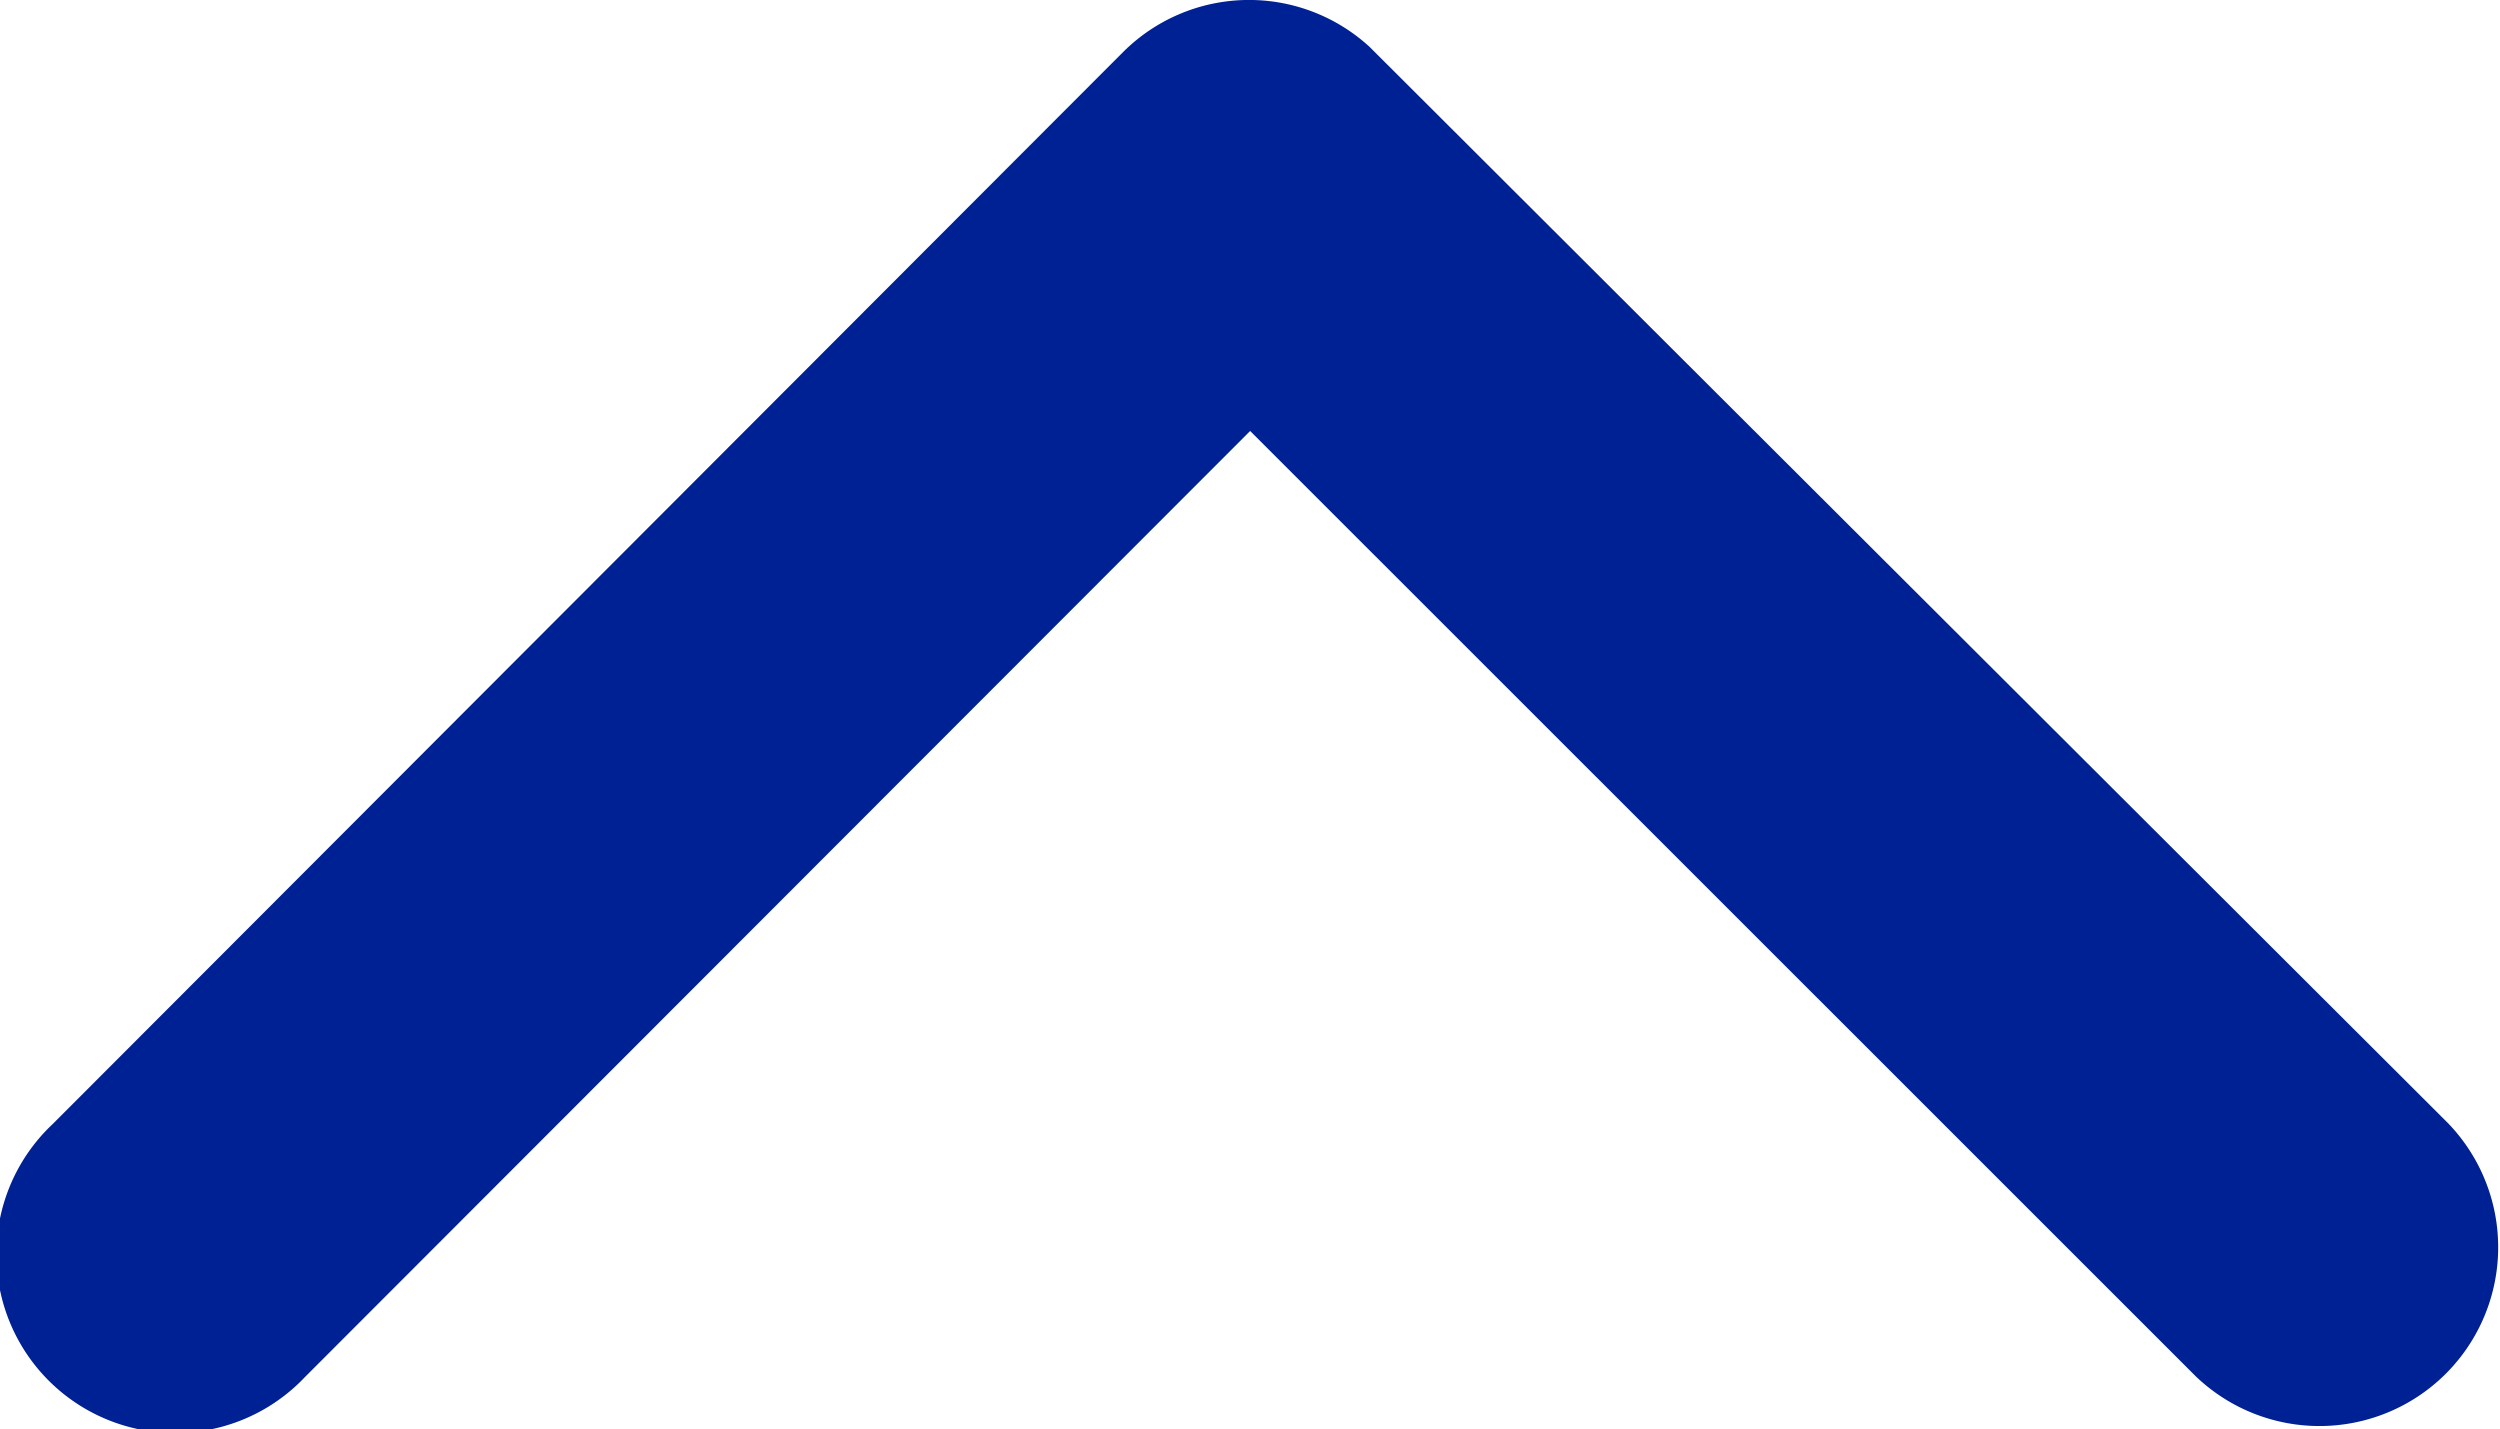
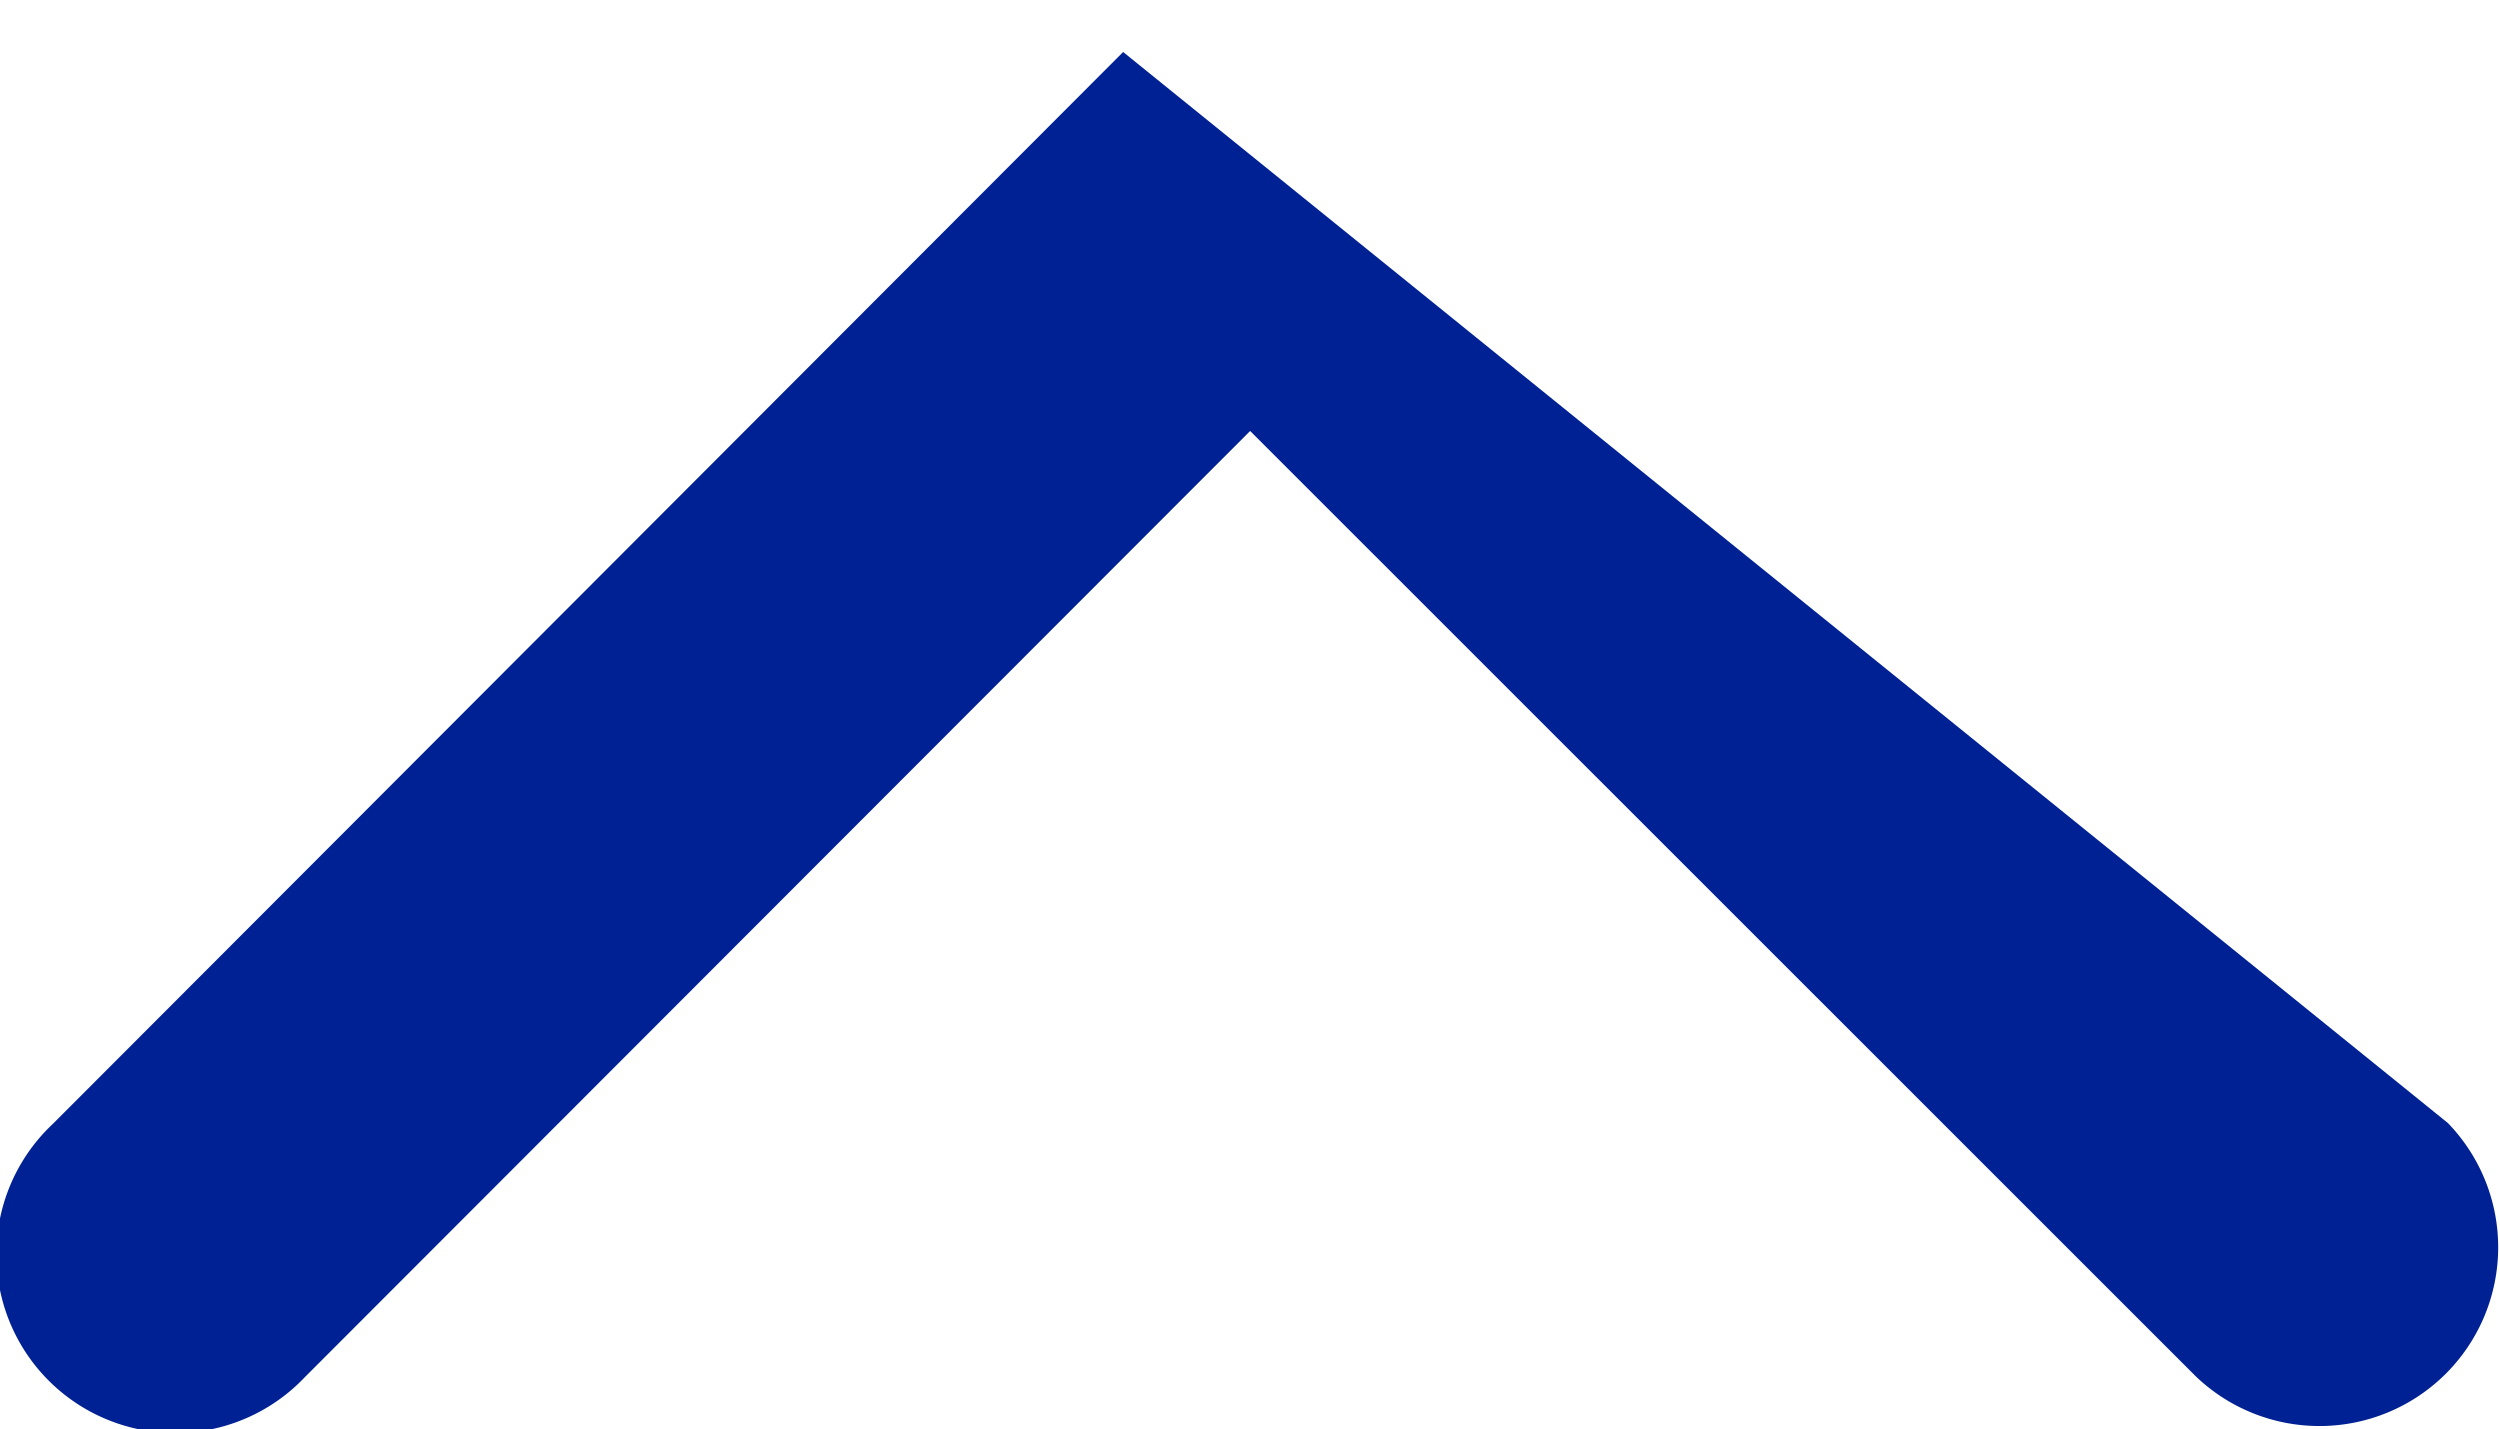
<svg xmlns="http://www.w3.org/2000/svg" width="17.402" height="9.949" viewBox="0 0 17.402 9.949">
-   <path id="Icon_ionic-ios-arrow-back" data-name="Icon ionic-ios-arrow-back" d="M3,8.7l6.585,6.579a1.244,1.244,0,1,1-1.761,1.756L.362,9.584A1.241,1.241,0,0,1,.326,7.869L7.817.363A1.244,1.244,0,0,1,9.579,2.119Z" transform="translate(17.402) rotate(90)" fill="#002194" />
+   <path id="Icon_ionic-ios-arrow-back" data-name="Icon ionic-ios-arrow-back" d="M3,8.7l6.585,6.579a1.244,1.244,0,1,1-1.761,1.756L.362,9.584L7.817.363A1.244,1.244,0,0,1,9.579,2.119Z" transform="translate(17.402) rotate(90)" fill="#002194" />
</svg>